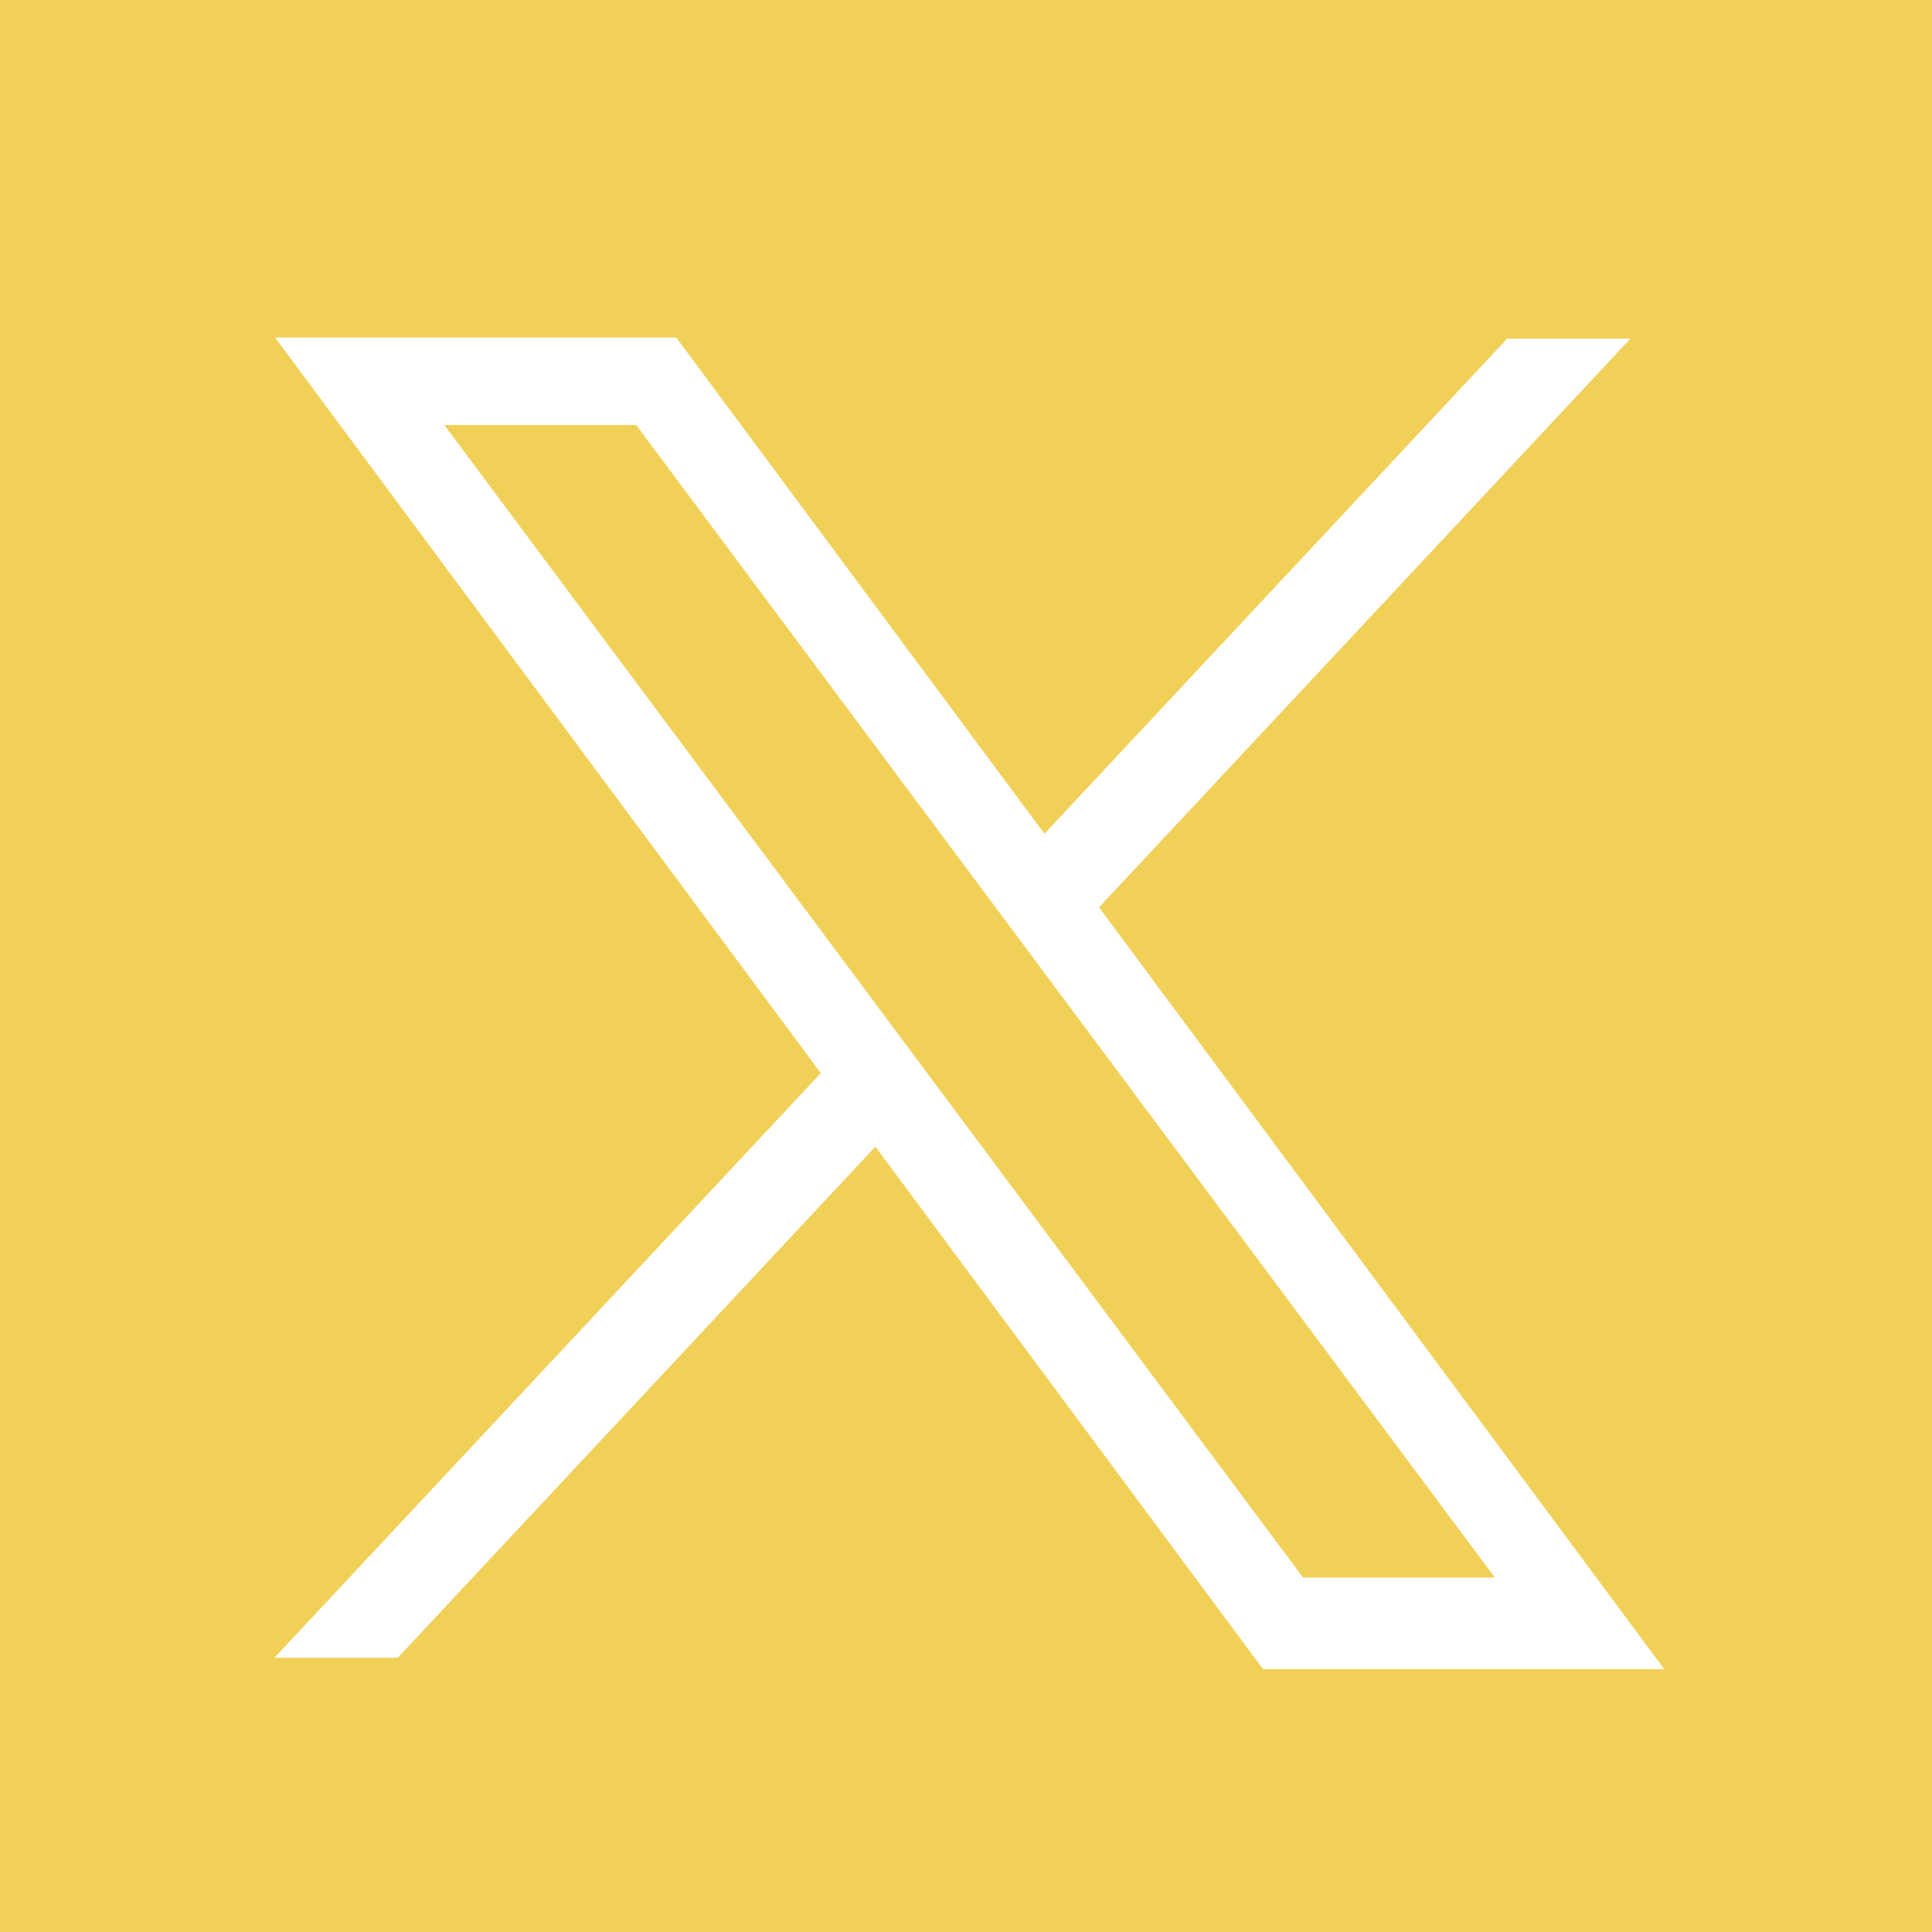
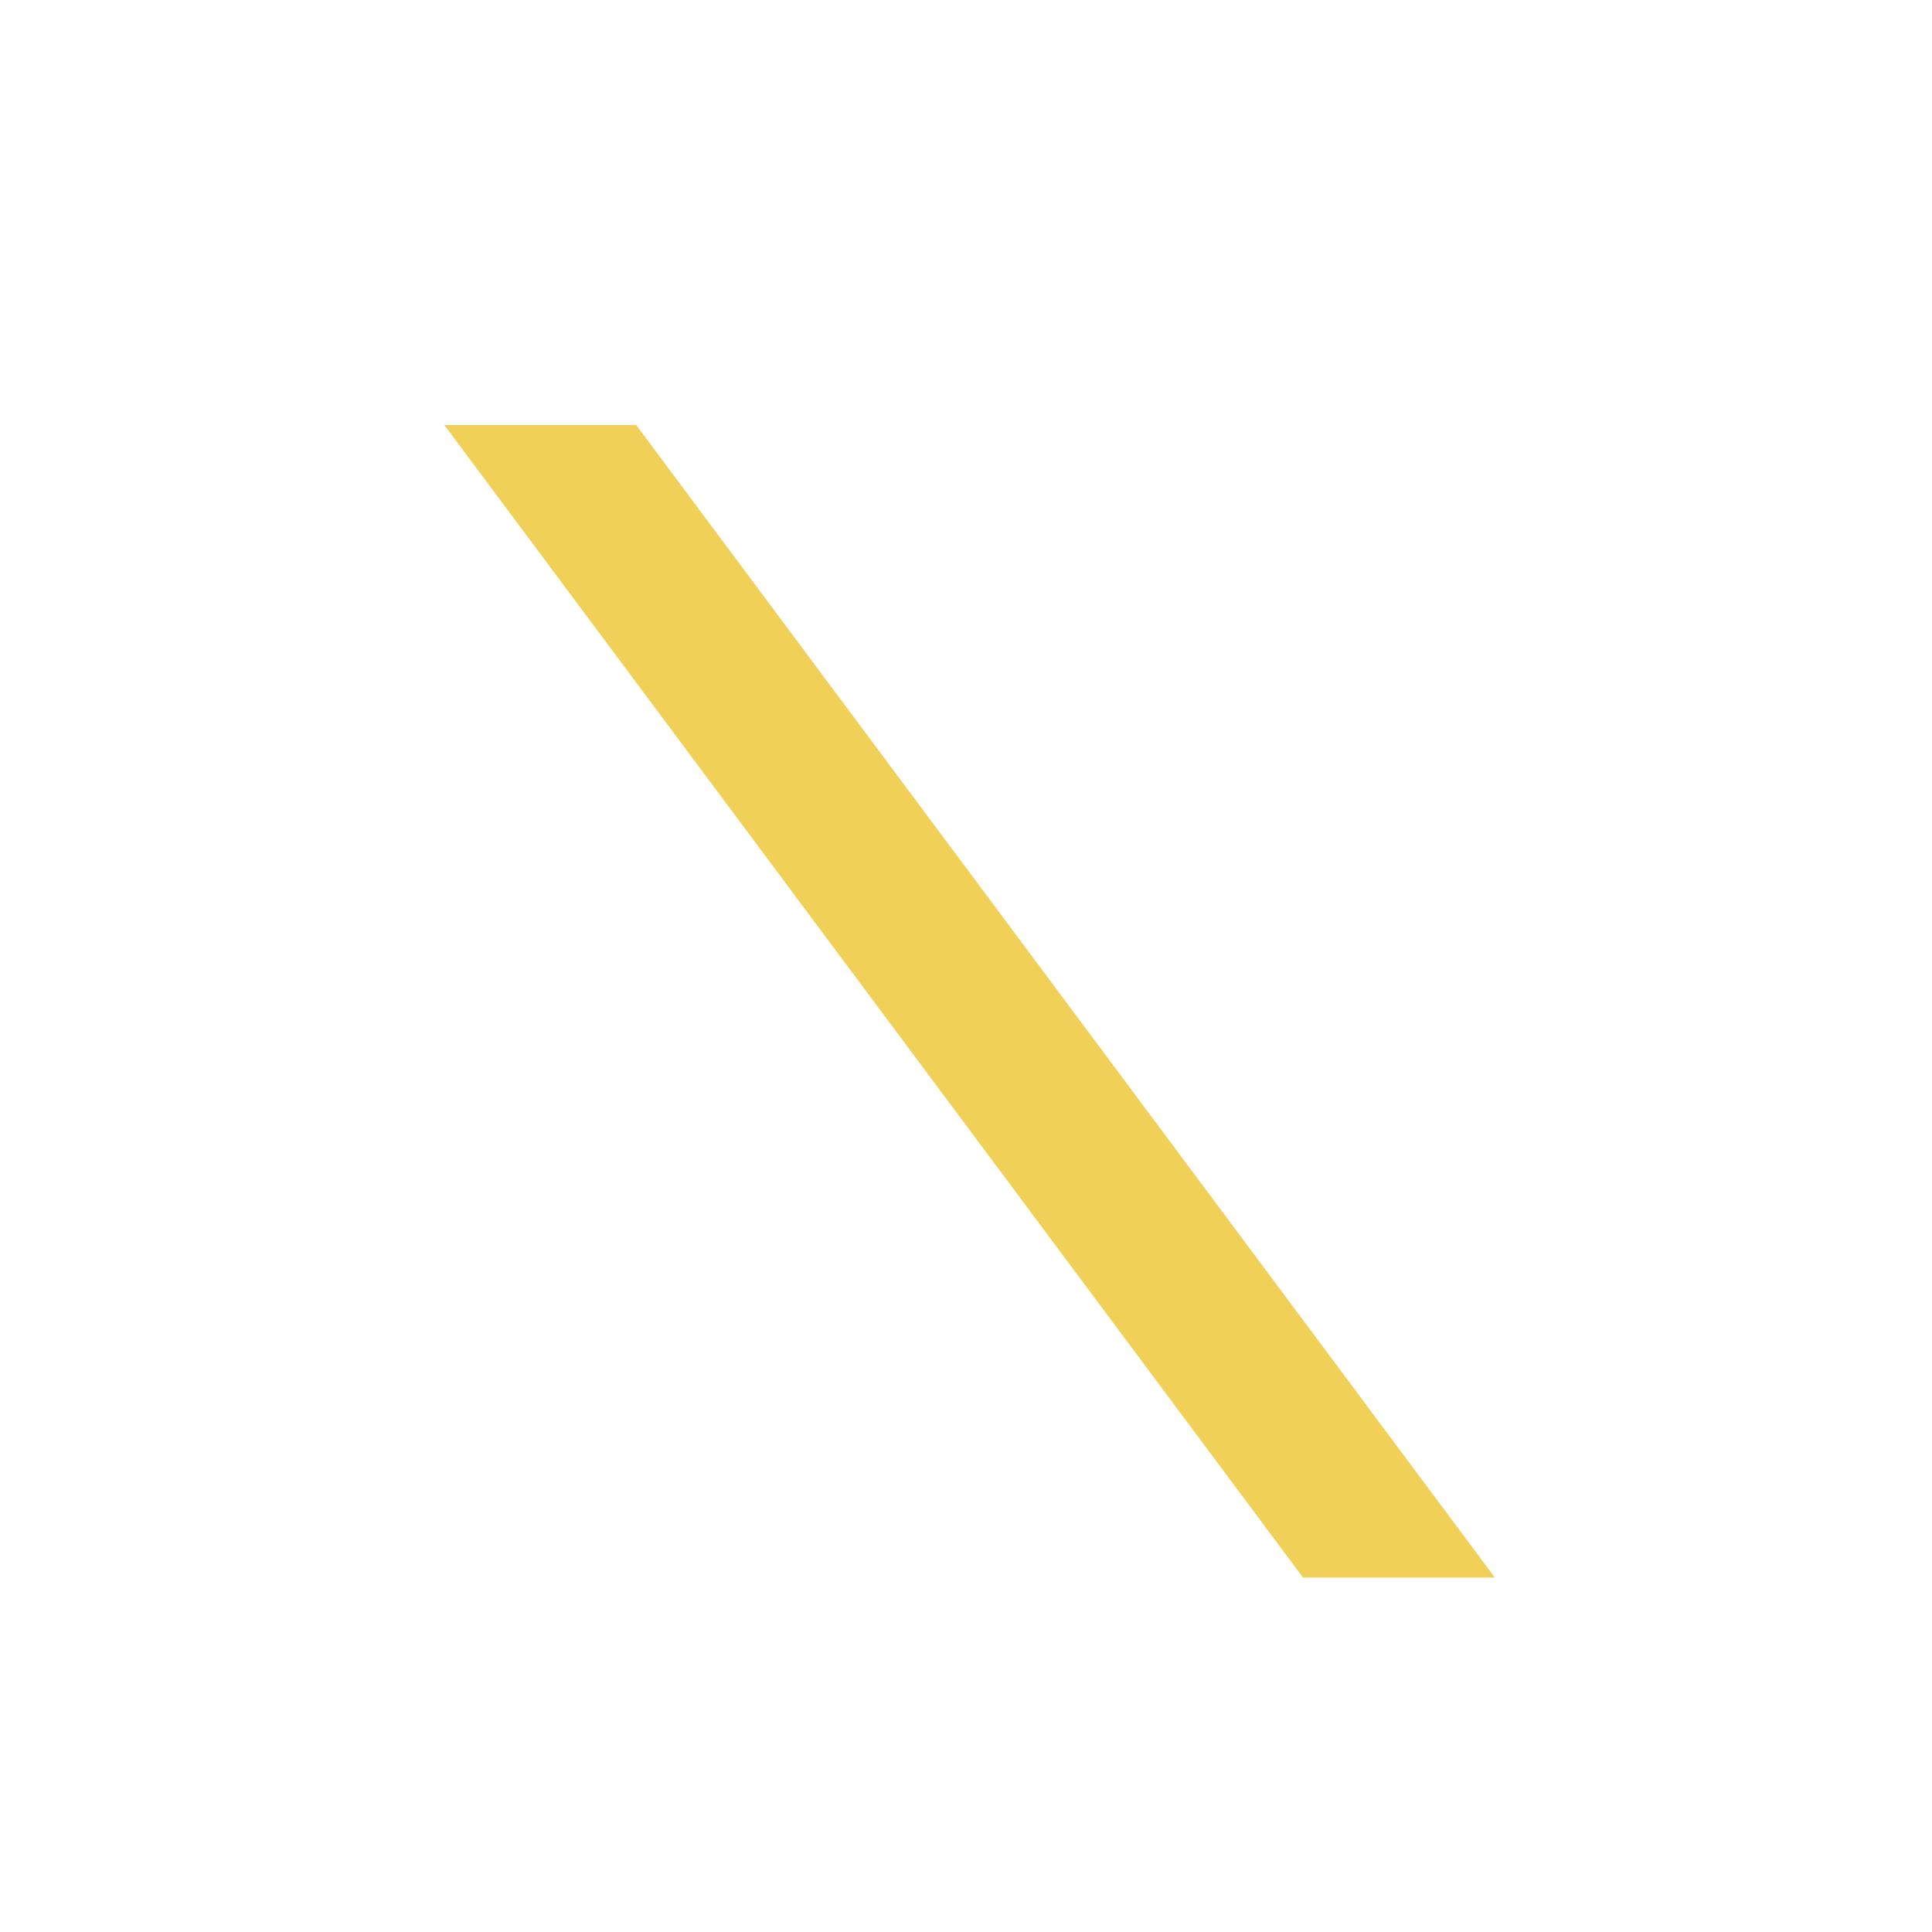
<svg xmlns="http://www.w3.org/2000/svg" id="_レイヤー_1" data-name="レイヤー 1" viewBox="0 0 300 300">
  <defs>
    <style>
      .cls-1 {
        fill: #fff;
      }

      .cls-1, .cls-2 {
        stroke-width: 0px;
      }

      .cls-2 {
        fill: #f1d058;
      }
    </style>
  </defs>
-   <rect class="cls-2" x="0" width="300" height="300" />
  <polygon class="cls-1" points="42.61 257.42 61.76 257.42 253.17 52.59 234.02 52.59 42.61 257.42" />
  <g>
    <polygon class="cls-1" points="258.42 259.18 196.12 259.18 42.71 52.41 105 52.41 258.42 259.18" />
    <polygon class="cls-2" points="232.12 244.96 202.33 244.96 69 66 98.79 66 232.12 244.96" />
  </g>
</svg>